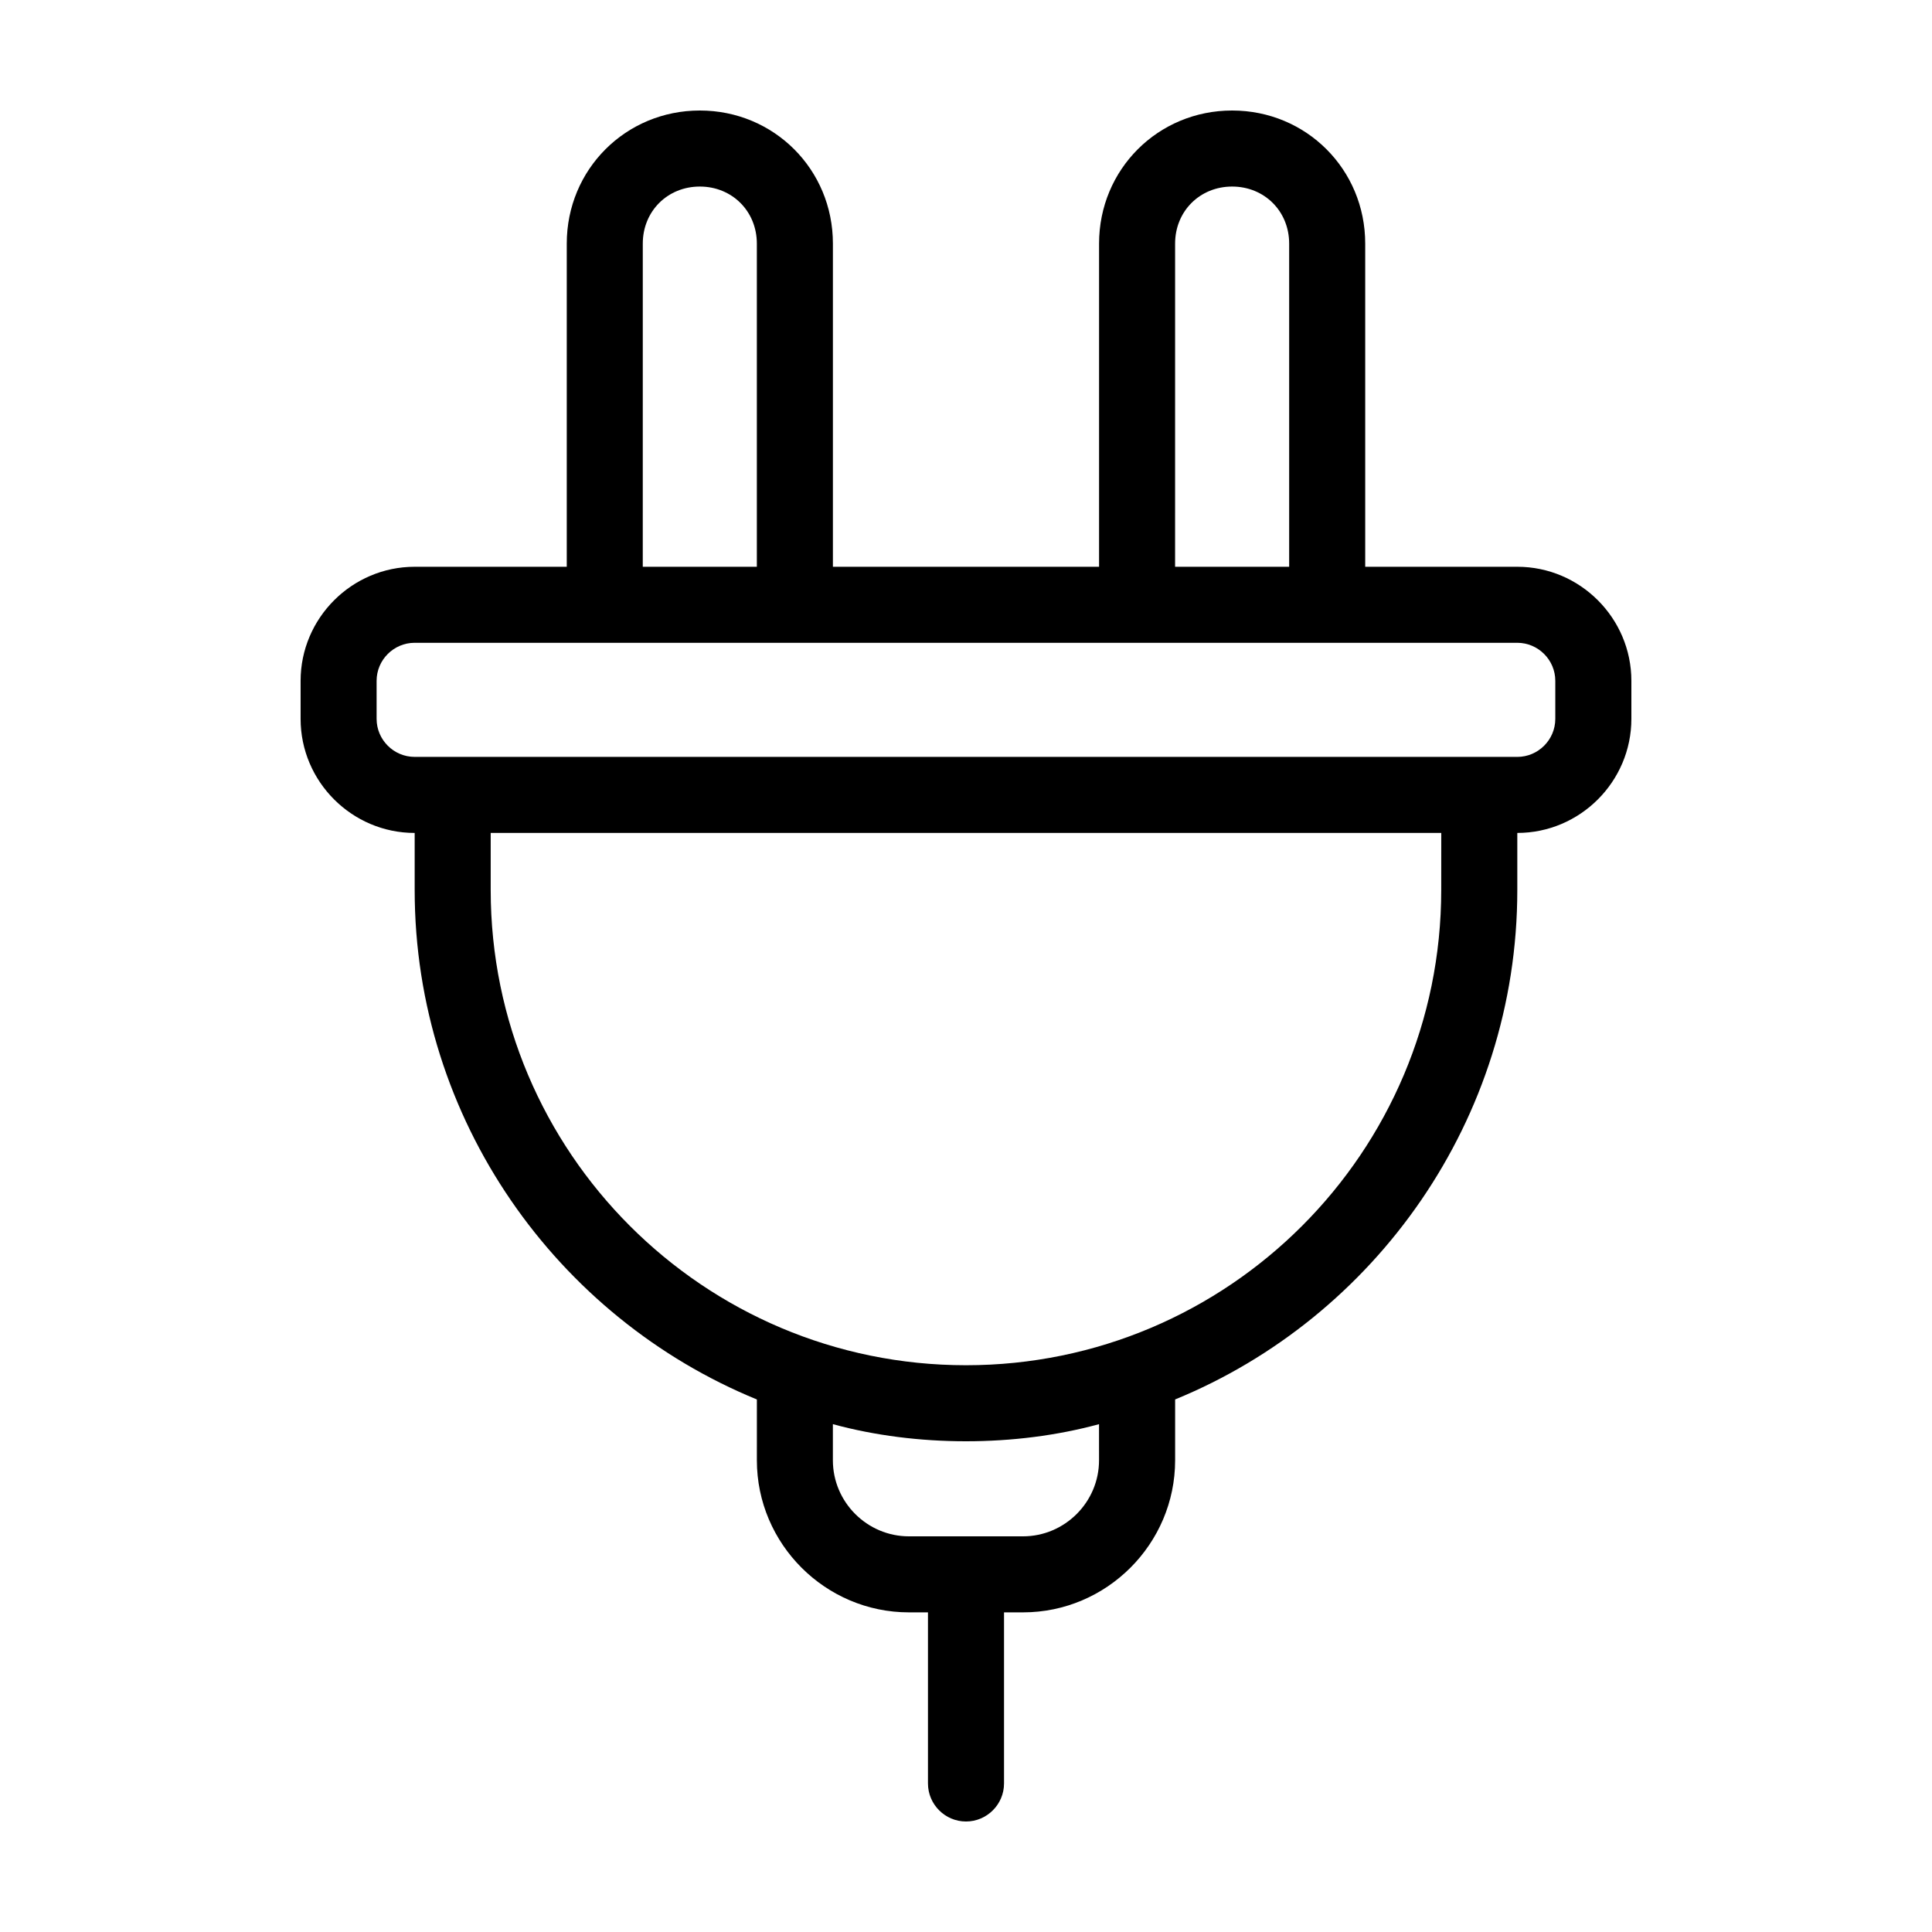
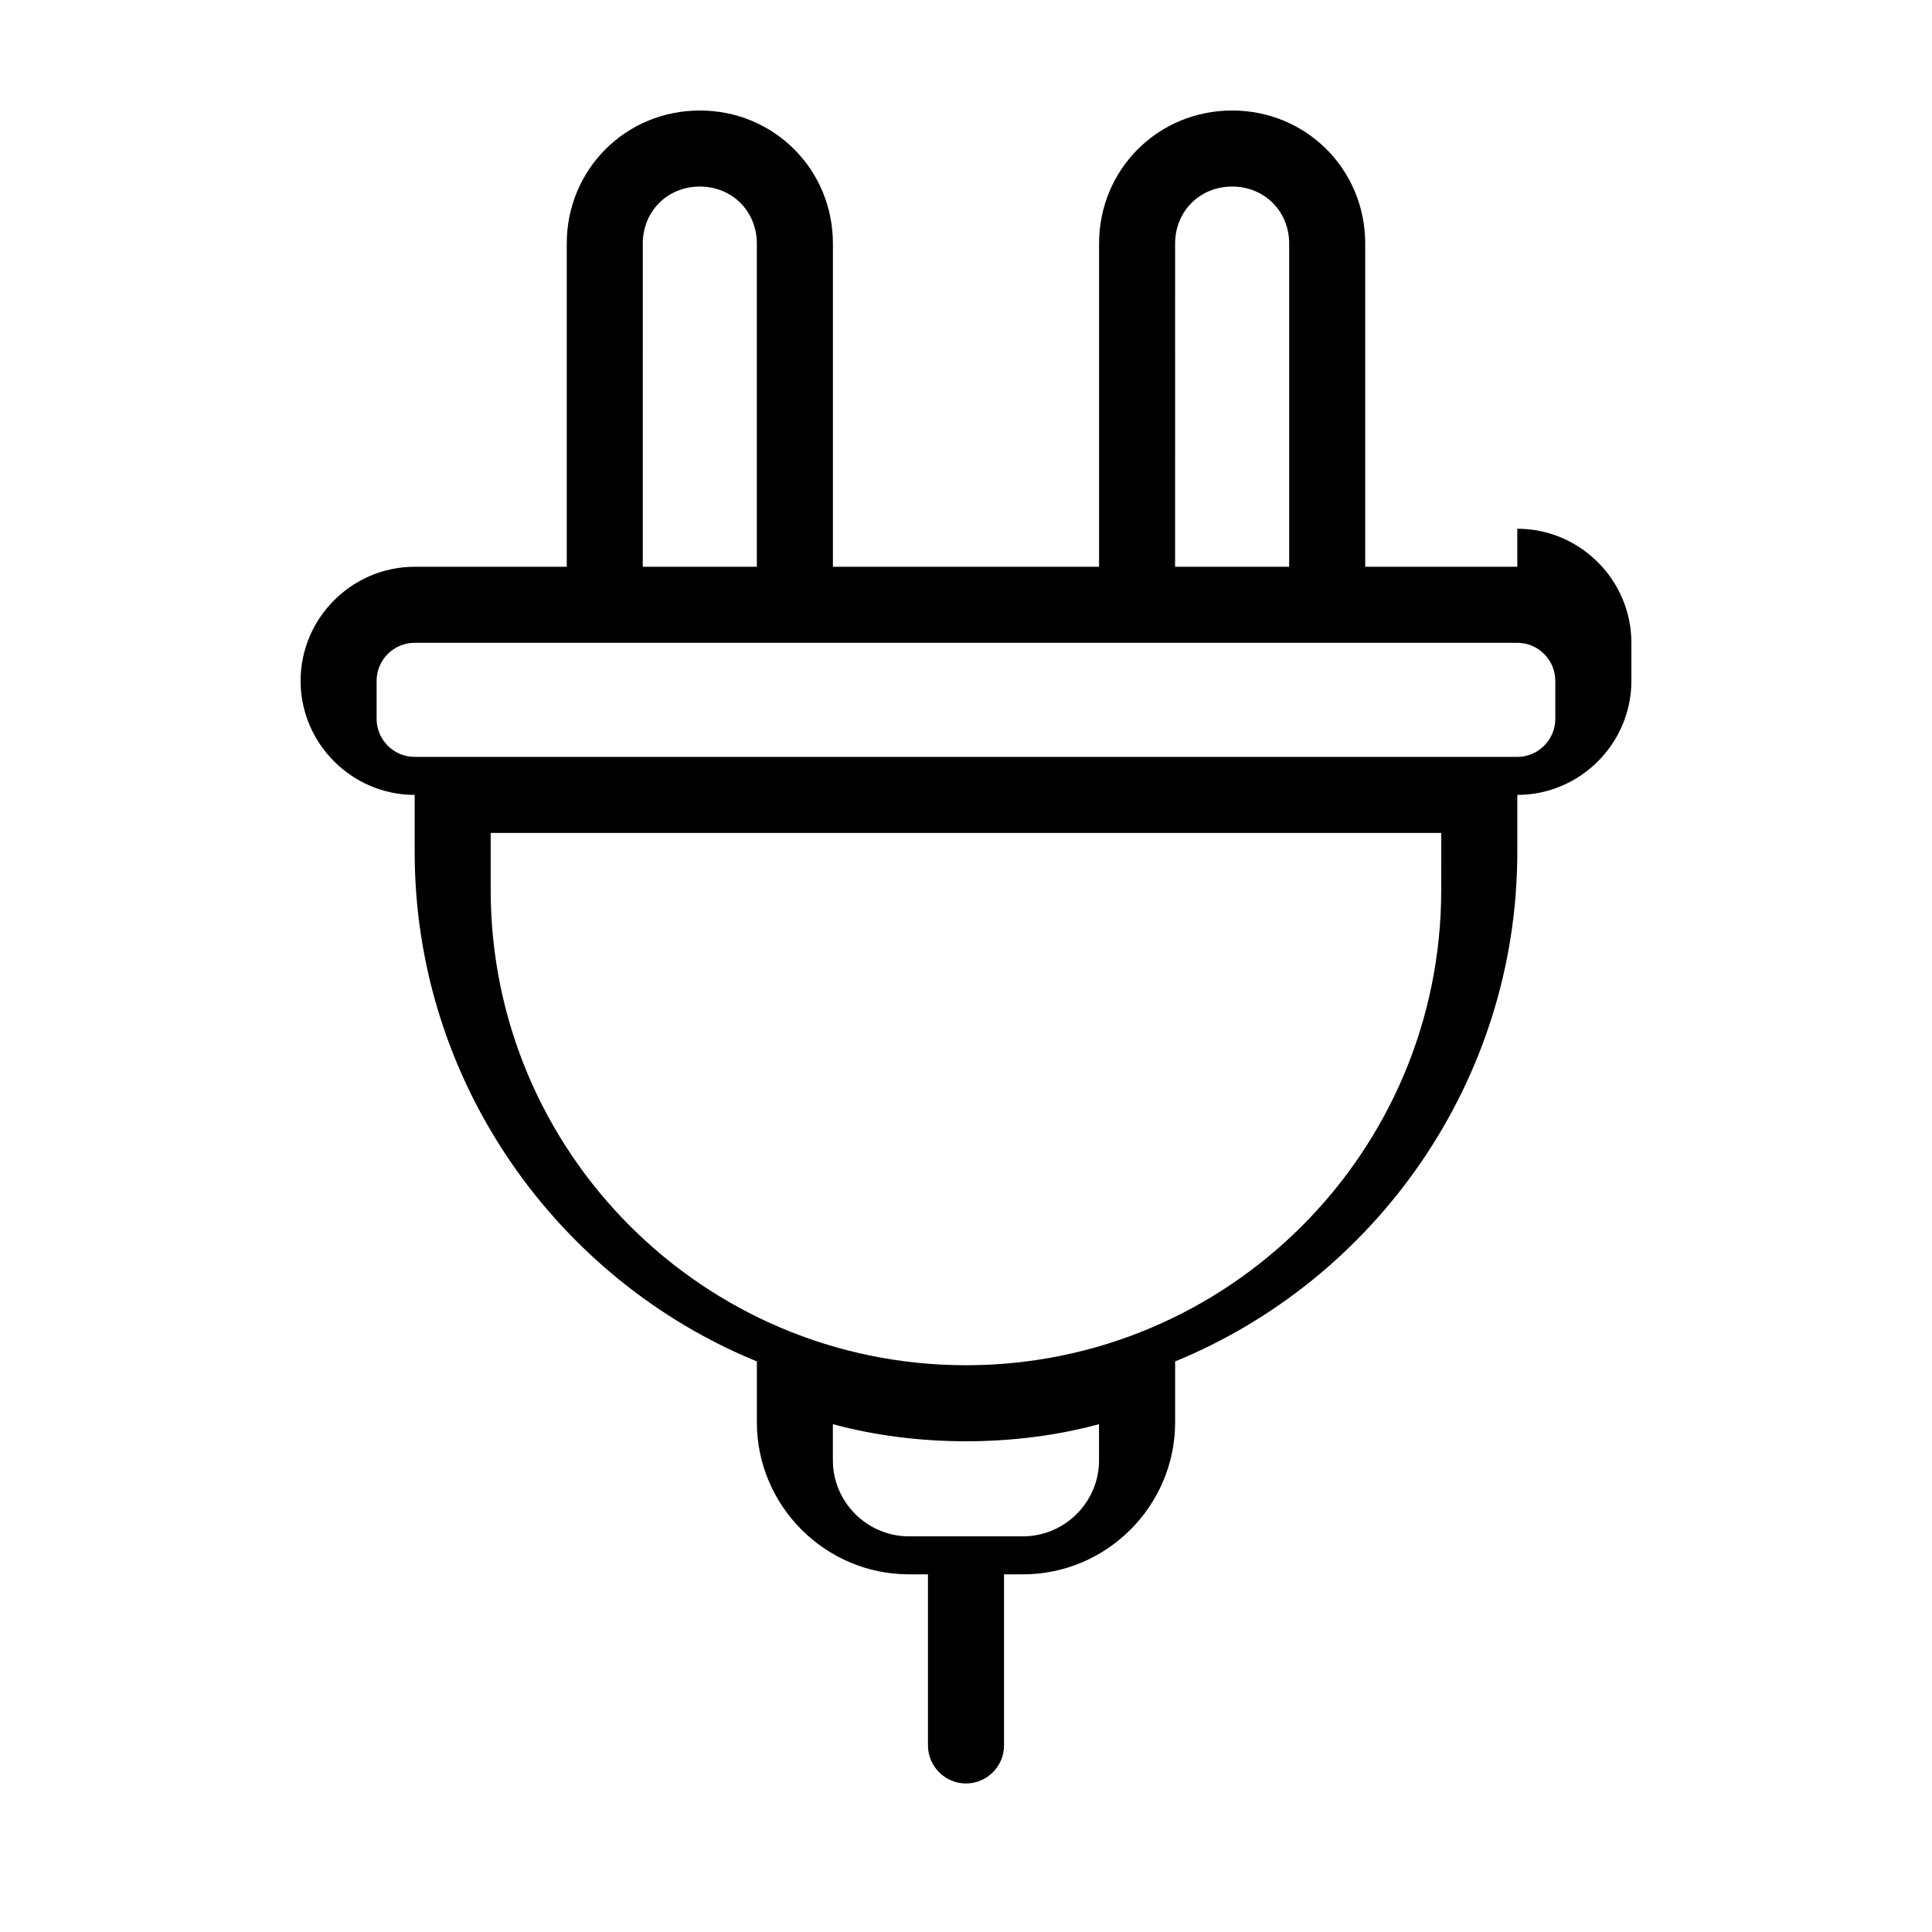
<svg xmlns="http://www.w3.org/2000/svg" fill="#000000" width="800px" height="800px" version="1.1" viewBox="144 144 512 512">
-   <path d="m546.1 294.2h-40.305v-85.648c0-19.648-15.617-35.266-35.266-35.266s-35.266 15.617-35.266 35.266v85.648h-70.535v-85.648c0-19.648-15.617-35.266-35.266-35.266-19.648 0-35.266 15.617-35.266 35.266v85.648h-40.305c-16.625 0-30.23 13.602-30.23 30.23v10.078c0 16.625 13.602 30.23 30.23 30.23v15.113c0 60.961 37.785 113.36 90.688 135.02l-0.004 16.117c0 22.168 18.137 40.305 40.305 40.305h5.039v45.344c0 5.543 4.535 10.078 10.078 10.078s10.078-4.535 10.078-10.078v-45.344h5.039c22.168 0 40.305-18.137 40.305-40.305v-16.121c52.895-21.664 90.68-74.059 90.68-135.02v-15.113c16.625 0 30.23-13.602 30.23-30.23v-10.078c0-16.625-13.602-30.227-30.23-30.227zm-90.684-85.648c0-8.566 6.551-15.113 15.113-15.113 8.566 0 15.113 6.551 15.113 15.113v85.648h-30.23zm-141.07 0c0-8.566 6.551-15.113 15.113-15.113 8.566 0 15.113 6.551 15.113 15.113v85.648h-30.23zm120.91 322.44c0 11.082-9.07 20.152-20.152 20.152h-30.23c-11.082 0-20.152-9.07-20.152-20.152v-9.574c11.082 3.023 23.176 4.535 35.266 4.535s24.184-1.512 35.266-4.535zm90.684-151.14c0 69.527-56.426 125.95-125.95 125.95-69.523-0.004-125.95-56.43-125.95-125.95v-15.113h251.91zm30.23-45.344c0 5.543-4.535 10.078-10.078 10.078l-292.21-0.004c-5.543 0-10.078-4.535-10.078-10.078v-10.078c0-5.543 4.535-10.078 10.078-10.078h292.21c5.543 0 10.078 4.535 10.078 10.078z" />
+   <path d="m546.1 294.2h-40.305v-85.648c0-19.648-15.617-35.266-35.266-35.266s-35.266 15.617-35.266 35.266v85.648h-70.535v-85.648c0-19.648-15.617-35.266-35.266-35.266-19.648 0-35.266 15.617-35.266 35.266v85.648h-40.305c-16.625 0-30.23 13.602-30.23 30.23c0 16.625 13.602 30.23 30.23 30.23v15.113c0 60.961 37.785 113.36 90.688 135.02l-0.004 16.117c0 22.168 18.137 40.305 40.305 40.305h5.039v45.344c0 5.543 4.535 10.078 10.078 10.078s10.078-4.535 10.078-10.078v-45.344h5.039c22.168 0 40.305-18.137 40.305-40.305v-16.121c52.895-21.664 90.68-74.059 90.68-135.02v-15.113c16.625 0 30.23-13.602 30.23-30.23v-10.078c0-16.625-13.602-30.227-30.23-30.227zm-90.684-85.648c0-8.566 6.551-15.113 15.113-15.113 8.566 0 15.113 6.551 15.113 15.113v85.648h-30.23zm-141.07 0c0-8.566 6.551-15.113 15.113-15.113 8.566 0 15.113 6.551 15.113 15.113v85.648h-30.23zm120.91 322.44c0 11.082-9.07 20.152-20.152 20.152h-30.23c-11.082 0-20.152-9.07-20.152-20.152v-9.574c11.082 3.023 23.176 4.535 35.266 4.535s24.184-1.512 35.266-4.535zm90.684-151.14c0 69.527-56.426 125.95-125.95 125.95-69.523-0.004-125.95-56.43-125.95-125.95v-15.113h251.91zm30.23-45.344c0 5.543-4.535 10.078-10.078 10.078l-292.21-0.004c-5.543 0-10.078-4.535-10.078-10.078v-10.078c0-5.543 4.535-10.078 10.078-10.078h292.21c5.543 0 10.078 4.535 10.078 10.078z" />
</svg>